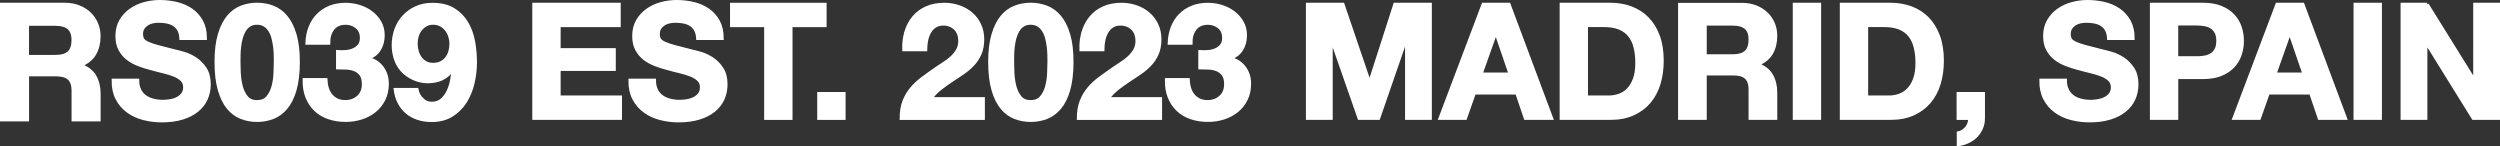
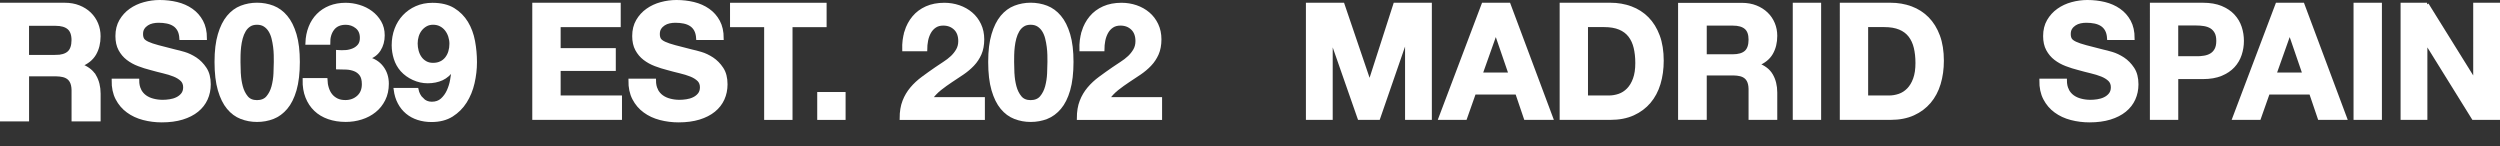
<svg xmlns="http://www.w3.org/2000/svg" id="Layer_2" data-name="Layer 2" viewBox="0 0 746.64 43.74">
  <rect x="0" y="0" width="746.64" height="43.74" fill="#333333" stroke="none" />
  <defs>
    <style>
      .cls-1 {
        fill: #fff;
        stroke: #fff;
        stroke-miterlimit: 10;
      }
    </style>
  </defs>
  <g id="Capa_1" data-name="Capa 1">
    <g>
      <path class="cls-1" d="M41.68,26.93c.41.79.96,1.44,1.64,1.93s1.48.86,2.4,1.09c.92.24,1.87.36,2.86.36.67,0,1.38-.05,2.14-.17.76-.11,1.48-.32,2.14-.64.67-.32,1.22-.75,1.67-1.31.44-.55.67-1.26.67-2.12,0-.92-.29-1.67-.88-2.24-.59-.57-1.36-1.05-2.31-1.43s-2.03-.71-3.24-1-2.43-.6-3.66-.95c-1.27-.32-2.51-.71-3.71-1.17s-2.28-1.05-3.24-1.79c-.95-.73-1.72-1.64-2.31-2.74-.59-1.09-.88-2.42-.88-3.97,0-1.75.37-3.26,1.12-4.55.75-1.28,1.72-2.36,2.93-3.21,1.21-.86,2.57-1.49,4.09-1.9s3.05-.62,4.57-.62c1.78,0,3.48.2,5.12.59,1.63.4,3.09,1.04,4.36,1.93,1.27.89,2.28,2.02,3.02,3.4.75,1.38,1.12,3.05,1.12,5.02h-7.23c-.06-1.01-.28-1.86-.64-2.52-.37-.67-.85-1.19-1.45-1.57s-1.29-.65-2.07-.81-1.63-.24-2.55-.24c-.6,0-1.21.06-1.81.19s-1.15.35-1.64.67-.9.71-1.21,1.19c-.32.48-.48,1.08-.48,1.81,0,.67.13,1.21.38,1.62s.75.79,1.5,1.14,1.78.7,3.09,1.05c1.32.35,3.04.79,5.16,1.33.63.13,1.52.36,2.64.69s2.24.87,3.36,1.59c1.11.73,2.07,1.71,2.88,2.93s1.21,2.78,1.21,4.69c0,1.56-.3,3-.9,4.33s-1.5,2.48-2.69,3.45-2.67,1.72-4.43,2.26-3.8.81-6.12.81c-1.87,0-3.69-.23-5.45-.69-1.76-.46-3.32-1.18-4.66-2.17-1.35-.98-2.42-2.24-3.21-3.76-.79-1.52-1.17-3.33-1.14-5.43h7.23c0,1.14.21,2.11.62,2.9v.03Z" />
      <path class="cls-1" d="M65.55,10.34c.65-2.21,1.53-3.97,2.64-5.31,1.11-1.33,2.4-2.29,3.88-2.86,1.48-.57,3.04-.86,4.69-.86s3.26.29,4.74.86c1.47.57,2.78,1.52,3.9,2.86,1.13,1.33,2.01,3.1,2.67,5.31s.98,4.93.98,8.16-.33,6.12-.98,8.35c-.65,2.24-1.54,4.02-2.67,5.35-1.13,1.33-2.43,2.29-3.9,2.86-1.48.57-3.05.86-4.74.86s-3.21-.29-4.69-.86c-1.48-.57-2.77-1.52-3.88-2.86-1.11-1.33-1.99-3.12-2.64-5.35-.65-2.24-.98-5.02-.98-8.35s.33-5.96.98-8.16ZM71.43,21.96c.06,1.35.26,2.65.59,3.9.33,1.25.86,2.33,1.59,3.21.73.89,1.78,1.33,3.14,1.33s2.47-.44,3.21-1.33c.75-.89,1.29-1.96,1.62-3.21s.53-2.55.59-3.9.1-2.5.1-3.45c0-.57,0-1.26-.02-2.07s-.08-1.64-.19-2.5-.27-1.71-.48-2.55c-.21-.84-.52-1.59-.93-2.26s-.94-1.21-1.57-1.62c-.64-.41-1.41-.62-2.33-.62s-1.69.21-2.31.62c-.62.41-1.13.95-1.52,1.62s-.71,1.42-.93,2.26-.38,1.69-.48,2.55c-.1.86-.15,1.69-.17,2.5s-.02,1.5-.02,2.07c0,.95.03,2.1.09,3.45h.02Z" />
      <path class="cls-1" d="M103.22,15.46c.82-.06,1.59-.25,2.31-.55.71-.3,1.3-.74,1.76-1.31s.69-1.33.69-2.28c0-1.43-.48-2.52-1.43-3.28s-2.05-1.14-3.28-1.14c-1.71,0-3.01.56-3.88,1.69-.87,1.13-1.29,2.55-1.26,4.26h-6.42c.06-1.71.37-3.28.93-4.69.55-1.41,1.33-2.62,2.33-3.64s2.2-1.8,3.59-2.36c1.4-.55,2.95-.83,4.66-.83,1.33,0,2.67.2,4,.6s2.53.99,3.59,1.78,1.93,1.76,2.59,2.9c.67,1.14,1,2.46,1,3.95,0,1.62-.39,3.05-1.17,4.28s-1.94,2.08-3.5,2.52v.09c1.84.41,3.28,1.3,4.33,2.67s1.57,3,1.57,4.9c0,1.75-.34,3.3-1.02,4.66-.68,1.37-1.59,2.51-2.74,3.43-1.14.92-2.46,1.62-3.95,2.09-1.49.48-3.05.71-4.66.71-1.87,0-3.58-.27-5.12-.81s-2.85-1.32-3.93-2.36c-1.08-1.03-1.91-2.29-2.5-3.78s-.87-3.2-.83-5.14h6.42c.03.89.17,1.74.43,2.55.25.81.62,1.51,1.09,2.09s1.07,1.05,1.78,1.4c.71.35,1.56.52,2.55.52,1.52,0,2.81-.47,3.85-1.4s1.57-2.21,1.57-3.83c0-1.27-.25-2.24-.74-2.9-.49-.67-1.12-1.15-1.88-1.45-.76-.3-1.59-.48-2.5-.52s-1.77-.07-2.59-.07v-4.76c.73.06,1.51.06,2.33,0h.03Z" />
      <path class="cls-1" d="M126.01,29.64c.79.83,1.78,1.24,2.95,1.24,1.24,0,2.25-.36,3.05-1.07.79-.71,1.43-1.59,1.9-2.62s.82-2.13,1.02-3.31c.21-1.17.34-2.22.4-3.14l-.1-.09c-.92,1.33-2,2.28-3.24,2.86-1.24.57-2.67.86-4.28.86-1.43,0-2.82-.31-4.19-.93s-2.52-1.45-3.47-2.5c-.89-1.01-1.54-2.17-1.95-3.47s-.62-2.62-.62-3.95c0-1.71.28-3.31.83-4.78.55-1.48,1.35-2.76,2.38-3.86,1.03-1.09,2.26-1.96,3.69-2.59,1.43-.63,3.01-.95,4.76-.95,2.54,0,4.62.5,6.26,1.5,1.63,1,2.94,2.32,3.93,3.95.98,1.63,1.67,3.48,2.05,5.54s.57,4.14.57,6.23-.24,4.12-.71,6.19-1.24,3.93-2.28,5.59c-1.05,1.67-2.4,3.01-4.05,4.05-1.65,1.03-3.66,1.55-6.04,1.55-1.43,0-2.76-.2-4-.6s-2.33-.99-3.28-1.78-1.73-1.76-2.33-2.9c-.6-1.14-1-2.44-1.19-3.9h6.42c.22,1.11.73,2.08,1.52,2.9v-.02ZM131.72,18.77c.67-.33,1.22-.79,1.67-1.36.44-.57.78-1.23,1-1.98s.33-1.53.33-2.36c0-.76-.12-1.51-.36-2.26s-.59-1.41-1.05-2-1.02-1.05-1.69-1.4-1.43-.52-2.29-.52c-.79,0-1.51.17-2.14.52-.63.35-1.17.81-1.62,1.38s-.78,1.22-1,1.95-.33,1.48-.33,2.24.1,1.56.31,2.31c.21.75.51,1.41.93,2,.41.59.94,1.06,1.59,1.43s1.4.55,2.26.55c.92,0,1.71-.17,2.38-.5h.01Z" />
      <path class="cls-1" d="M184.88,1.32v6.28h-17.94v7.28h16.47v5.81h-16.47v8.33h18.32v6.28h-25.79V1.32h25.41Z" />
      <path class="cls-1" d="M196.02,26.93c.41.79.96,1.44,1.64,1.93s1.48.86,2.4,1.09c.92.24,1.87.36,2.86.36.67,0,1.38-.05,2.14-.17.76-.11,1.48-.32,2.14-.64.67-.32,1.22-.75,1.67-1.31.44-.55.67-1.26.67-2.12,0-.92-.29-1.67-.88-2.24-.59-.57-1.36-1.05-2.31-1.43s-2.03-.71-3.24-1-2.43-.6-3.66-.95c-1.27-.32-2.51-.71-3.71-1.17s-2.28-1.05-3.24-1.79c-.95-.73-1.72-1.64-2.31-2.74-.59-1.09-.88-2.42-.88-3.97,0-1.75.37-3.26,1.12-4.55.75-1.28,1.72-2.36,2.93-3.21,1.21-.86,2.57-1.49,4.09-1.9,1.52-.41,3.05-.62,4.57-.62,1.78,0,3.48.2,5.12.59,1.63.4,3.09,1.04,4.36,1.93,1.27.89,2.28,2.02,3.02,3.4.75,1.38,1.12,3.05,1.12,5.02h-7.23c-.06-1.01-.28-1.86-.64-2.52-.37-.67-.85-1.19-1.45-1.57-.6-.38-1.29-.65-2.07-.81-.78-.16-1.63-.24-2.55-.24-.6,0-1.21.06-1.81.19s-1.15.35-1.64.67-.9.71-1.21,1.19c-.32.48-.48,1.08-.48,1.81,0,.67.13,1.21.38,1.62s.75.79,1.5,1.14,1.78.7,3.09,1.05c1.32.35,3.04.79,5.16,1.33.63.13,1.52.36,2.64.69,1.13.33,2.24.87,3.36,1.59,1.11.73,2.07,1.71,2.88,2.93.81,1.22,1.21,2.78,1.21,4.69,0,1.56-.3,3-.9,4.33s-1.5,2.48-2.69,3.45-2.67,1.72-4.43,2.26-3.8.81-6.12.81c-1.87,0-3.69-.23-5.45-.69s-3.32-1.18-4.66-2.17c-1.35-.98-2.42-2.24-3.21-3.76-.79-1.52-1.17-3.33-1.14-5.43h7.23c0,1.14.21,2.11.62,2.9v.03Z" />
      <path class="cls-1" d="M218.53,7.61V1.33h27.84v6.28h-10.18v27.7h-7.47V7.61h-10.19Z" />
      <path class="cls-1" d="M252.04,27.98v7.33h-7.47v-7.33h7.47Z" />
      <path class="cls-1" d="M270.6,9.49c.51-1.63,1.27-3.06,2.29-4.28,1.01-1.22,2.29-2.17,3.83-2.86,1.54-.68,3.31-1.02,5.31-1.02,1.52,0,2.97.24,4.35.71,1.38.48,2.59,1.16,3.64,2.05,1.05.89,1.88,1.98,2.5,3.28s.93,2.76.93,4.38-.27,3.13-.81,4.33c-.54,1.21-1.25,2.28-2.14,3.21-.89.94-1.9,1.78-3.02,2.55-1.13.76-2.26,1.52-3.4,2.26-1.14.75-2.25,1.55-3.33,2.4-1.08.86-2.03,1.86-2.86,3h15.75v5.81h-24.46c0-1.93.28-3.62.83-5.04.55-1.43,1.31-2.7,2.26-3.83.95-1.13,2.07-2.17,3.36-3.12s2.64-1.92,4.07-2.9c.73-.51,1.51-1.02,2.33-1.55.82-.52,1.58-1.1,2.26-1.74.68-.63,1.25-1.35,1.71-2.14s.69-1.7.69-2.71c0-1.62-.47-2.88-1.4-3.78-.94-.9-2.13-1.36-3.59-1.36-.98,0-1.82.23-2.5.69s-1.23,1.06-1.64,1.81-.71,1.57-.88,2.47-.26,1.8-.26,2.69h-6.47c-.06-1.9.16-3.67.67-5.31h-.02Z" />
      <path class="cls-1" d="M296.61,10.34c.65-2.21,1.53-3.97,2.64-5.31,1.11-1.33,2.4-2.29,3.88-2.86,1.48-.57,3.04-.86,4.69-.86s3.26.29,4.74.86c1.47.57,2.78,1.52,3.9,2.86,1.13,1.33,2.01,3.1,2.67,5.31s.98,4.93.98,8.16-.33,6.12-.98,8.35c-.65,2.24-1.54,4.02-2.67,5.35-1.13,1.33-2.43,2.29-3.9,2.86-1.48.57-3.05.86-4.74.86s-3.21-.29-4.69-.86c-1.48-.57-2.77-1.52-3.88-2.86-1.11-1.33-1.99-3.12-2.64-5.35-.65-2.24-.98-5.02-.98-8.35s.33-5.96.98-8.16ZM302.48,21.96c.06,1.35.26,2.65.59,3.9s.86,2.33,1.59,3.21c.73.89,1.78,1.33,3.14,1.33s2.47-.44,3.21-1.33c.75-.89,1.29-1.96,1.62-3.21s.53-2.55.59-3.9.1-2.5.1-3.45c0-.57,0-1.26-.02-2.07s-.08-1.64-.19-2.5-.27-1.71-.48-2.55c-.21-.84-.52-1.59-.93-2.26s-.94-1.21-1.57-1.62c-.64-.41-1.41-.62-2.33-.62s-1.69.21-2.31.62-1.13.95-1.52,1.62-.71,1.42-.93,2.26-.38,1.69-.48,2.55-.15,1.69-.17,2.5c-.02.81-.02,1.5-.02,2.07,0,.95.03,2.1.09,3.45h.02Z" />
      <path class="cls-1" d="M323.52,9.49c.51-1.63,1.27-3.06,2.29-4.28,1.01-1.22,2.29-2.17,3.83-2.86,1.54-.68,3.31-1.02,5.31-1.02,1.52,0,2.97.24,4.35.71,1.38.48,2.59,1.16,3.64,2.05,1.05.89,1.88,1.98,2.5,3.28s.93,2.76.93,4.38-.27,3.13-.81,4.33c-.54,1.21-1.25,2.28-2.14,3.21-.89.94-1.9,1.78-3.02,2.55-1.13.76-2.26,1.52-3.4,2.26-1.14.75-2.25,1.55-3.33,2.4-1.08.86-2.03,1.86-2.86,3h15.75v5.81h-24.46c0-1.93.28-3.62.83-5.04.55-1.43,1.31-2.7,2.26-3.83.95-1.13,2.07-2.17,3.36-3.12s2.64-1.92,4.07-2.9c.73-.51,1.51-1.02,2.33-1.55.82-.52,1.58-1.1,2.26-1.74.68-.63,1.25-1.35,1.71-2.14s.69-1.7.69-2.71c0-1.62-.47-2.88-1.4-3.78-.94-.9-2.13-1.36-3.59-1.36-.98,0-1.82.23-2.5.69s-1.23,1.06-1.64,1.81-.71,1.57-.88,2.47-.26,1.8-.26,2.69h-6.47c-.06-1.9.16-3.67.67-5.31h-.02Z" />
-       <path class="cls-1" d="M360.74,15.46c.82-.06,1.59-.25,2.31-.55.71-.3,1.3-.74,1.76-1.31s.69-1.33.69-2.28c0-1.43-.48-2.52-1.43-3.28s-2.05-1.14-3.28-1.14c-1.71,0-3.01.56-3.88,1.69s-1.29,2.55-1.26,4.26h-6.42c.06-1.71.37-3.28.93-4.69.55-1.41,1.33-2.62,2.33-3.64s2.2-1.8,3.59-2.36c1.4-.55,2.95-.83,4.66-.83,1.33,0,2.67.2,4,.6s2.53.99,3.59,1.78,1.93,1.76,2.59,2.9c.67,1.14,1,2.46,1,3.95,0,1.62-.39,3.05-1.17,4.28s-1.94,2.08-3.5,2.52v.09c1.84.41,3.28,1.3,4.33,2.67s1.57,3,1.57,4.9c0,1.75-.34,3.3-1.02,4.66-.68,1.37-1.59,2.51-2.74,3.43-1.14.92-2.46,1.62-3.95,2.09-1.49.48-3.05.71-4.66.71-1.87,0-3.58-.27-5.12-.81s-2.85-1.32-3.93-2.36c-1.08-1.03-1.91-2.29-2.5-3.78s-.87-3.2-.83-5.14h6.42c.03.89.17,1.74.43,2.55.25.81.62,1.51,1.09,2.09s1.07,1.05,1.78,1.4,1.56.52,2.55.52c1.52,0,2.81-.47,3.85-1.4s1.57-2.21,1.57-3.83c0-1.27-.25-2.24-.74-2.9-.49-.67-1.12-1.15-1.88-1.45-.76-.3-1.59-.48-2.5-.52s-1.77-.07-2.59-.07v-4.76c.73.06,1.51.06,2.33,0h.03Z" />
      <path class="cls-1" d="M401.05,1.32l7.95,23.37h.09l7.52-23.37h10.52v33.98h-7V11.22h-.1l-8.33,24.08h-5.76l-8.33-23.84h-.09v23.84h-7V1.32h10.53Z" />
      <path class="cls-1" d="M450.64,1.32l12.71,33.98h-7.76l-2.57-7.57h-12.71l-2.67,7.57h-7.52l12.85-33.98h7.67ZM451.07,22.17l-4.28-12.47h-.1l-4.43,12.47h8.81Z" />
      <path class="cls-1" d="M480.95,1.32c2.19,0,4.23.35,6.12,1.05s3.52,1.75,4.9,3.14c1.38,1.4,2.46,3.14,3.24,5.24.78,2.09,1.17,4.55,1.17,7.38,0,2.47-.32,4.76-.95,6.85s-1.59,3.9-2.88,5.42c-1.29,1.52-2.89,2.72-4.81,3.59s-4.18,1.31-6.78,1.31h-14.66V1.32h14.66,0ZM480.43,29.02c1.08,0,2.12-.17,3.14-.52,1.02-.35,1.92-.93,2.71-1.74.79-.81,1.43-1.86,1.9-3.17.48-1.3.71-2.89.71-4.76,0-1.71-.17-3.26-.5-4.64s-.88-2.56-1.64-3.55c-.76-.98-1.77-1.74-3.02-2.26-1.25-.52-2.8-.79-4.64-.79h-5.33v21.42h6.67Z" />
      <path class="cls-1" d="M543.39,1.32v33.98h-7.47V1.32h7.47Z" />
      <path class="cls-1" d="M564.62,1.32c2.19,0,4.23.35,6.12,1.05s3.52,1.75,4.9,3.14c1.38,1.4,2.46,3.14,3.24,5.24.78,2.09,1.17,4.55,1.17,7.38,0,2.47-.32,4.76-.95,6.85s-1.59,3.9-2.88,5.42c-1.29,1.52-2.89,2.72-4.81,3.59s-4.18,1.31-6.78,1.31h-14.66V1.32h14.66,0ZM564.1,29.02c1.08,0,2.12-.17,3.14-.52,1.02-.35,1.92-.93,2.71-1.74.79-.81,1.43-1.86,1.9-3.17.48-1.3.71-2.89.71-4.76,0-1.71-.17-3.26-.5-4.64s-.88-2.56-1.64-3.55c-.76-.98-1.77-1.74-3.02-2.26-1.25-.52-2.8-.79-4.64-.79h-5.33v21.42h6.67Z" />
-       <path class="cls-1" d="M592.32,27.98v7.33c0,1.08-.2,2.07-.59,2.97-.4.9-.93,1.69-1.59,2.36-.67.67-1.45,1.21-2.36,1.64-.9.43-1.86.72-2.88.88v-3.43c.48-.09.93-.29,1.36-.57.43-.29.8-.63,1.12-1.02.32-.4.55-.84.71-1.33.16-.49.22-.99.19-1.5h-3.43v-7.33h7.47Z" />
      <path class="cls-1" d="M617.4,26.93c.41.79.96,1.44,1.64,1.93s1.48.86,2.4,1.09c.92.24,1.87.36,2.86.36.67,0,1.38-.05,2.14-.17.76-.11,1.48-.32,2.14-.64.67-.32,1.22-.75,1.67-1.31.44-.55.67-1.26.67-2.12,0-.92-.29-1.67-.88-2.24-.59-.57-1.36-1.05-2.31-1.43s-2.03-.71-3.24-1c-1.21-.29-2.43-.6-3.66-.95-1.27-.32-2.51-.71-3.71-1.17s-2.28-1.05-3.24-1.79c-.95-.73-1.72-1.64-2.31-2.74-.59-1.09-.88-2.42-.88-3.97,0-1.75.37-3.26,1.12-4.55.75-1.28,1.72-2.36,2.93-3.21,1.21-.86,2.57-1.49,4.09-1.9s3.05-.62,4.57-.62c1.78,0,3.48.2,5.12.59,1.63.4,3.09,1.04,4.36,1.93,1.27.89,2.28,2.02,3.02,3.4.75,1.38,1.12,3.05,1.12,5.02h-7.23c-.06-1.01-.28-1.86-.64-2.52-.37-.67-.85-1.19-1.45-1.57-.6-.38-1.29-.65-2.07-.81s-1.63-.24-2.55-.24c-.6,0-1.21.06-1.81.19s-1.15.35-1.64.67-.9.71-1.21,1.19c-.32.48-.48,1.08-.48,1.81,0,.67.13,1.21.38,1.62s.75.79,1.5,1.14,1.78.7,3.09,1.05c1.32.35,3.04.79,5.16,1.33.63.13,1.52.36,2.64.69s2.24.87,3.36,1.59c1.11.73,2.07,1.71,2.88,2.93s1.21,2.78,1.21,4.69c0,1.56-.3,3-.9,4.33-.6,1.33-1.5,2.48-2.69,3.45s-2.67,1.72-4.43,2.26-3.8.81-6.12.81c-1.87,0-3.69-.23-5.45-.69s-3.32-1.18-4.66-2.17c-1.35-.98-2.42-2.24-3.21-3.76-.79-1.52-1.17-3.33-1.14-5.43h7.23c0,1.14.21,2.11.62,2.9v.03Z" />
      <path class="cls-1" d="M657.9,1.32c2.13,0,3.93.31,5.43.93,1.49.62,2.71,1.44,3.64,2.45s1.62,2.17,2.05,3.47.64,2.65.64,4.05-.21,2.71-.64,4.02c-.43,1.32-1.11,2.48-2.05,3.5s-2.15,1.83-3.64,2.45c-1.49.62-3.3.93-5.43.93h-7.85v12.18h-7.47V1.32h15.32,0ZM655.85,17.31c.86,0,1.68-.06,2.47-.19s1.49-.37,2.09-.74c.6-.36,1.09-.88,1.45-1.55.36-.67.55-1.54.55-2.62s-.18-1.95-.55-2.62c-.37-.67-.85-1.18-1.45-1.55-.6-.36-1.3-.61-2.09-.74-.79-.13-1.62-.19-2.47-.19h-5.81v10.18h5.81v.02Z" />
      <path class="cls-1" d="M687.74,1.32l12.71,33.98h-7.76l-2.57-7.57h-12.71l-2.67,7.57h-7.52l12.85-33.98h7.67ZM688.17,22.17l-4.28-12.47h-.1l-4.43,12.47h8.81Z" />
      <path class="cls-1" d="M710.87,1.32v33.98h-7.47V1.32h7.47Z" />
      <path class="cls-1" d="M724.86,1.32l14.18,22.8h.1V1.32h7v33.98h-7.47l-14.13-22.75h-.09v22.75h-7V1.32h7.42,0Z" />
      <path class="cls-1" d="M28.24,22.73c-.86-1.48-2.27-2.49-4.23-3.26,1.96-.77,3.36-1.9,4.23-3.38.86-1.48,1.3-3.23,1.3-5.26,0-1.32-.24-2.55-.71-3.69s-1.16-2.15-2.05-3.02c-.9-.87-1.97-1.55-3.23-2.05-1.26-.5-2.66-.75-4.23-.75H.5v34.44h7.68v-13.46h7.68c2.67-.01,5.93.05,6.01,4.58v8.88h7.68v-7.78c0-2.03-.44-3.78-1.3-5.26h0ZM16.58,16.91h-8.41V7.21h8.41c1.76,0,3.08.38,3.96,1.14.88.75,1.32,1.97,1.32,3.64s-.44,2.99-1.32,3.76-2.2,1.16-3.96,1.16h0Z" />
      <path class="cls-1" d="M529.01,22.44c-.85-1.46-2.24-2.45-4.17-3.21,1.93-.76,3.32-1.87,4.17-3.33s1.28-3.19,1.28-5.18c0-1.3-.23-2.51-.7-3.64-.47-1.13-1.14-2.12-2.02-2.97s-1.95-1.53-3.18-2.02c-1.24-.49-2.63-.74-4.17-.74h-18.55v33.95h7.56v-13.27h7.56c2.63-.01,5.85.05,5.93,4.52v8.75h7.57v-7.67c0-2-.43-3.73-1.28-5.18h0ZM517.52,16.71h-8.29V7.15h8.29c1.73,0,3.03.37,3.9,1.12.87.74,1.3,1.94,1.3,3.59s-.43,2.95-1.3,3.71c-.87.76-2.17,1.14-3.9,1.14Z" />
    </g>
  </g>
</svg>